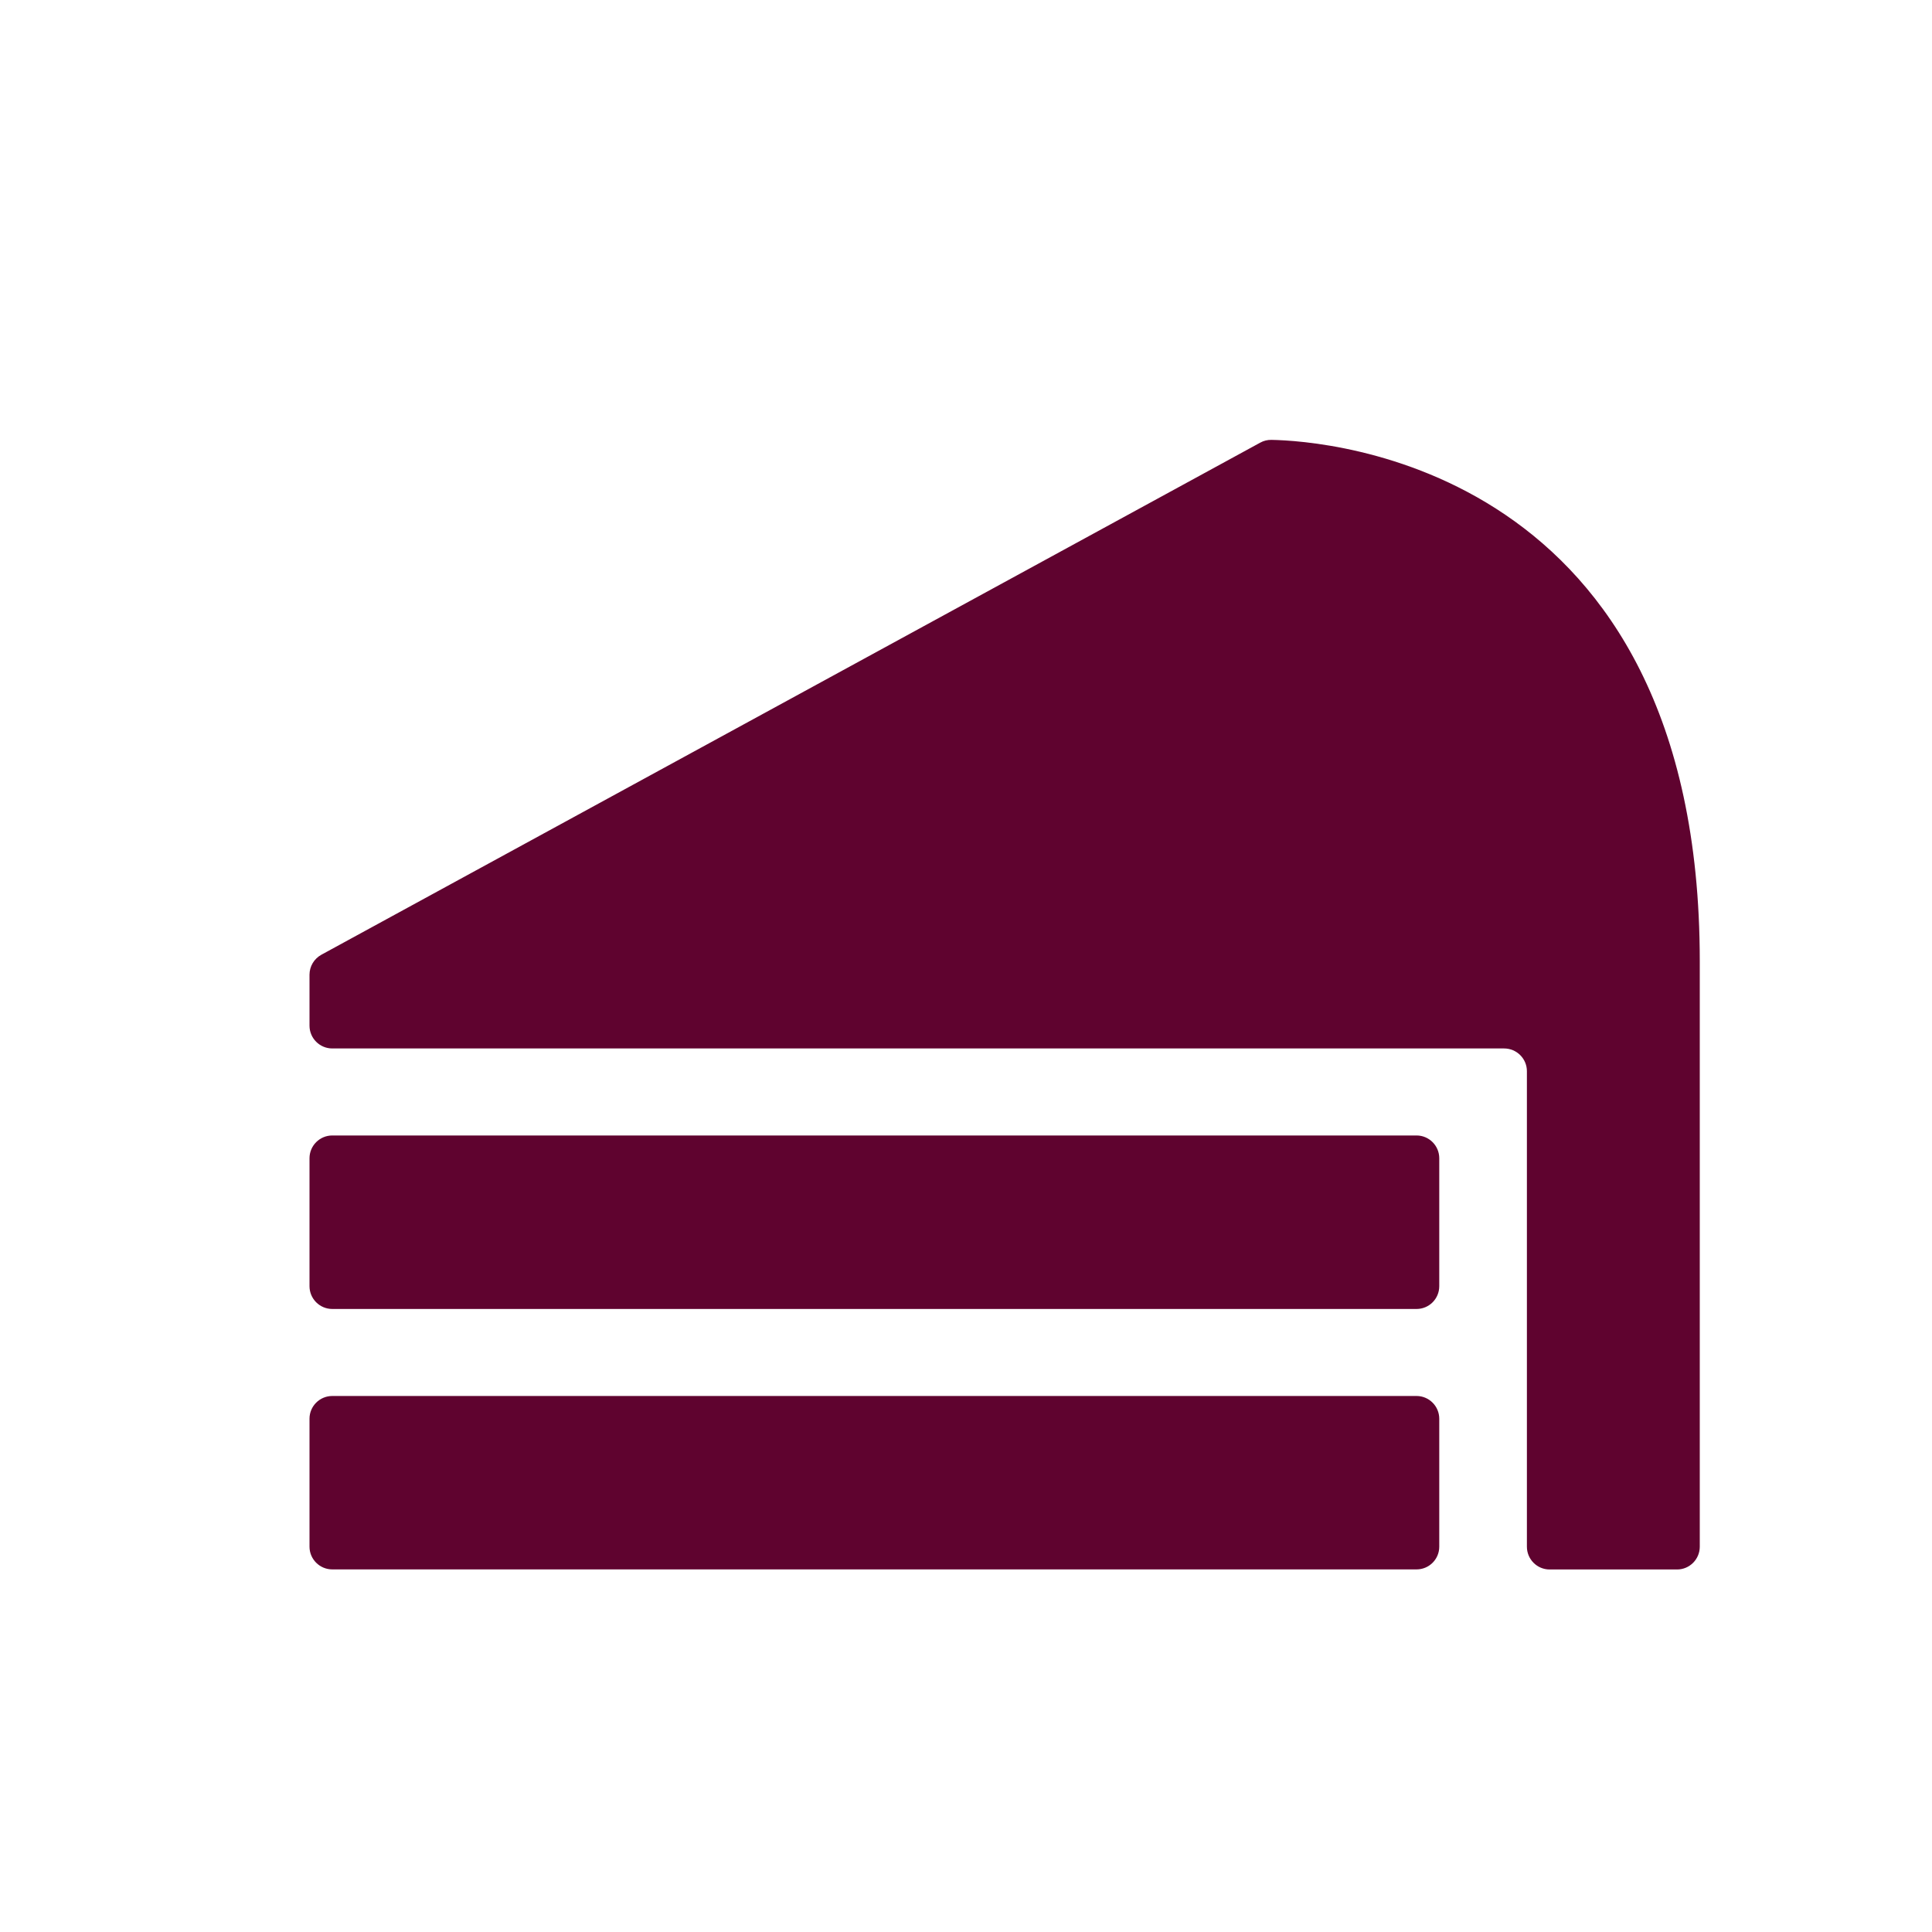
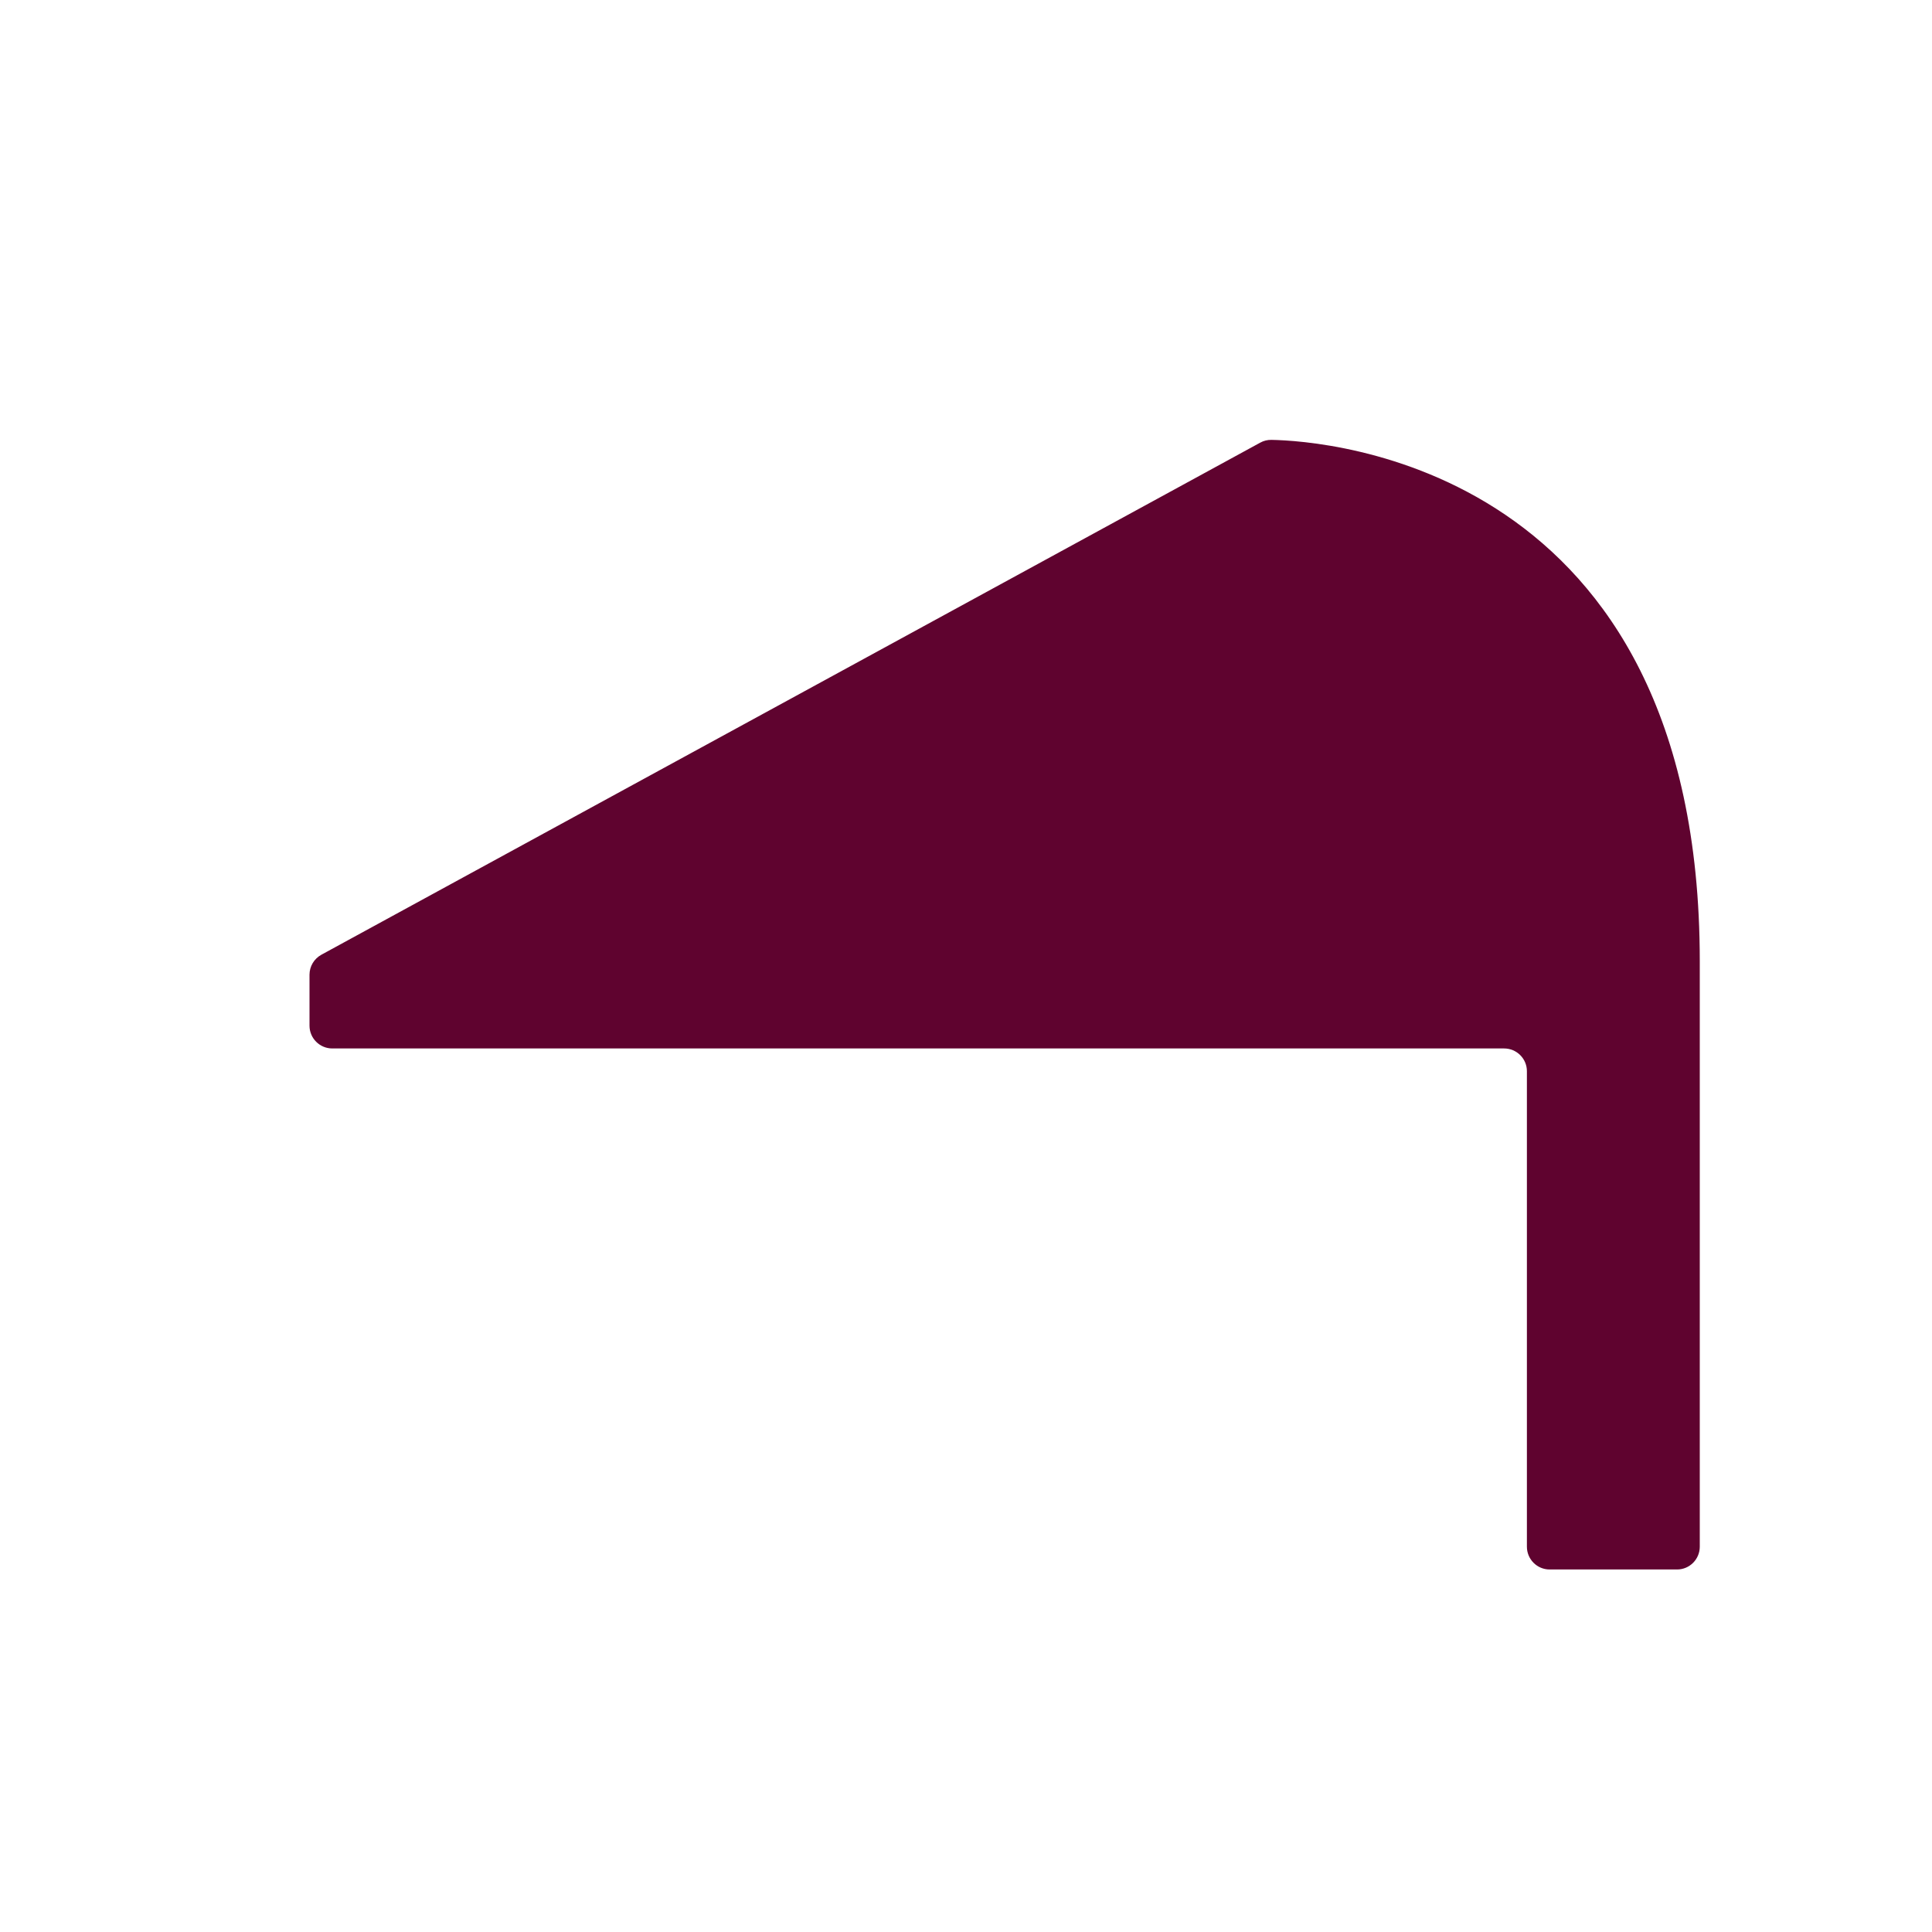
<svg xmlns="http://www.w3.org/2000/svg" width="25" height="25" viewBox="0 0 25 25" fill="none">
-   <path d="M4.3 14.693H18.33C18.492 14.693 18.624 14.825 18.624 14.988V16.643C18.624 16.806 18.493 16.938 18.33 16.938H4.3C4.137 16.938 4.005 16.806 4.005 16.643V14.988C4.005 14.825 4.137 14.693 4.3 14.693Z" fill="#5F032F" />
-   <path d="M4.3 18.064H18.33C18.492 18.064 18.624 18.196 18.624 18.359V20.014C18.624 20.176 18.493 20.308 18.33 20.308H4.3C4.137 20.308 4.005 20.176 4.005 20.014V18.358C4.005 18.196 4.137 18.064 4.3 18.064Z" fill="#5F032F" />
  <path d="M21.995 12.438V20.014C21.995 20.177 21.863 20.309 21.701 20.309H20.052C19.89 20.309 19.758 20.177 19.758 20.014V13.861C19.758 13.699 19.626 13.567 19.463 13.567H4.3C4.137 13.567 4.005 13.435 4.005 13.272V12.613C4.005 12.505 4.064 12.406 4.159 12.354L16.307 5.728C16.352 5.703 16.401 5.691 16.453 5.692C17.135 5.704 21.995 6.017 21.995 12.438Z" fill="#5F032F" />
</svg>